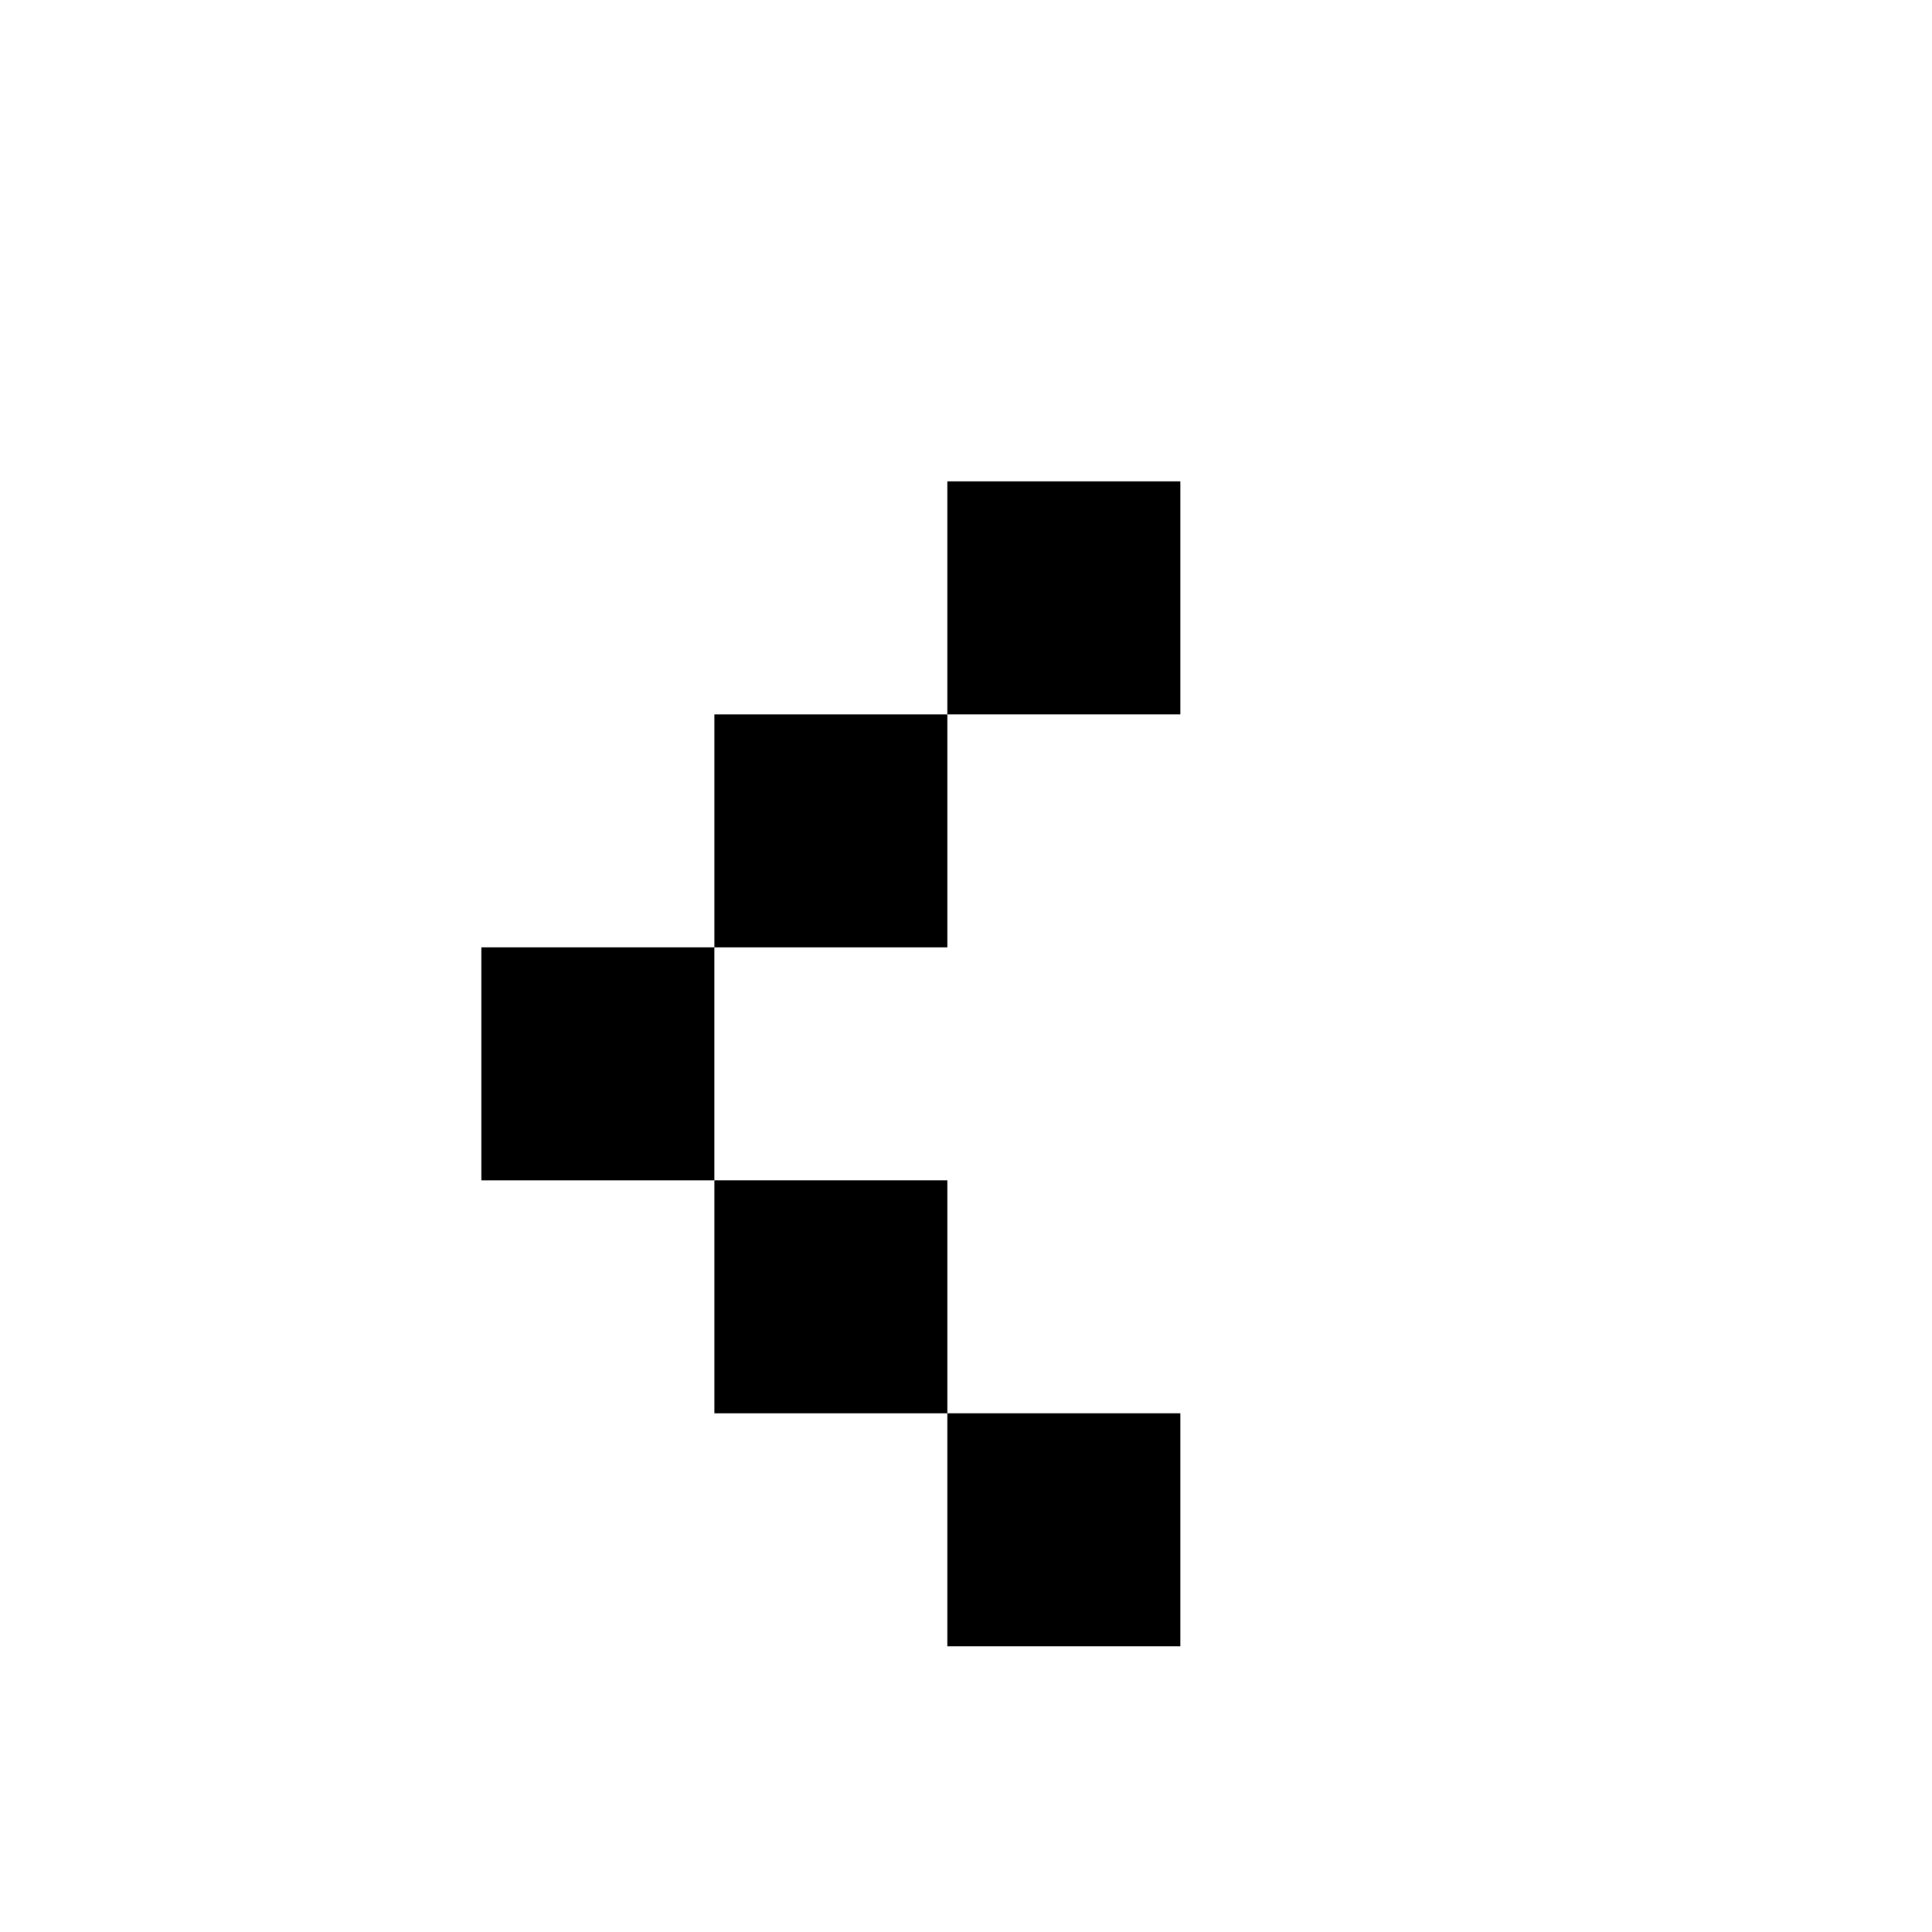
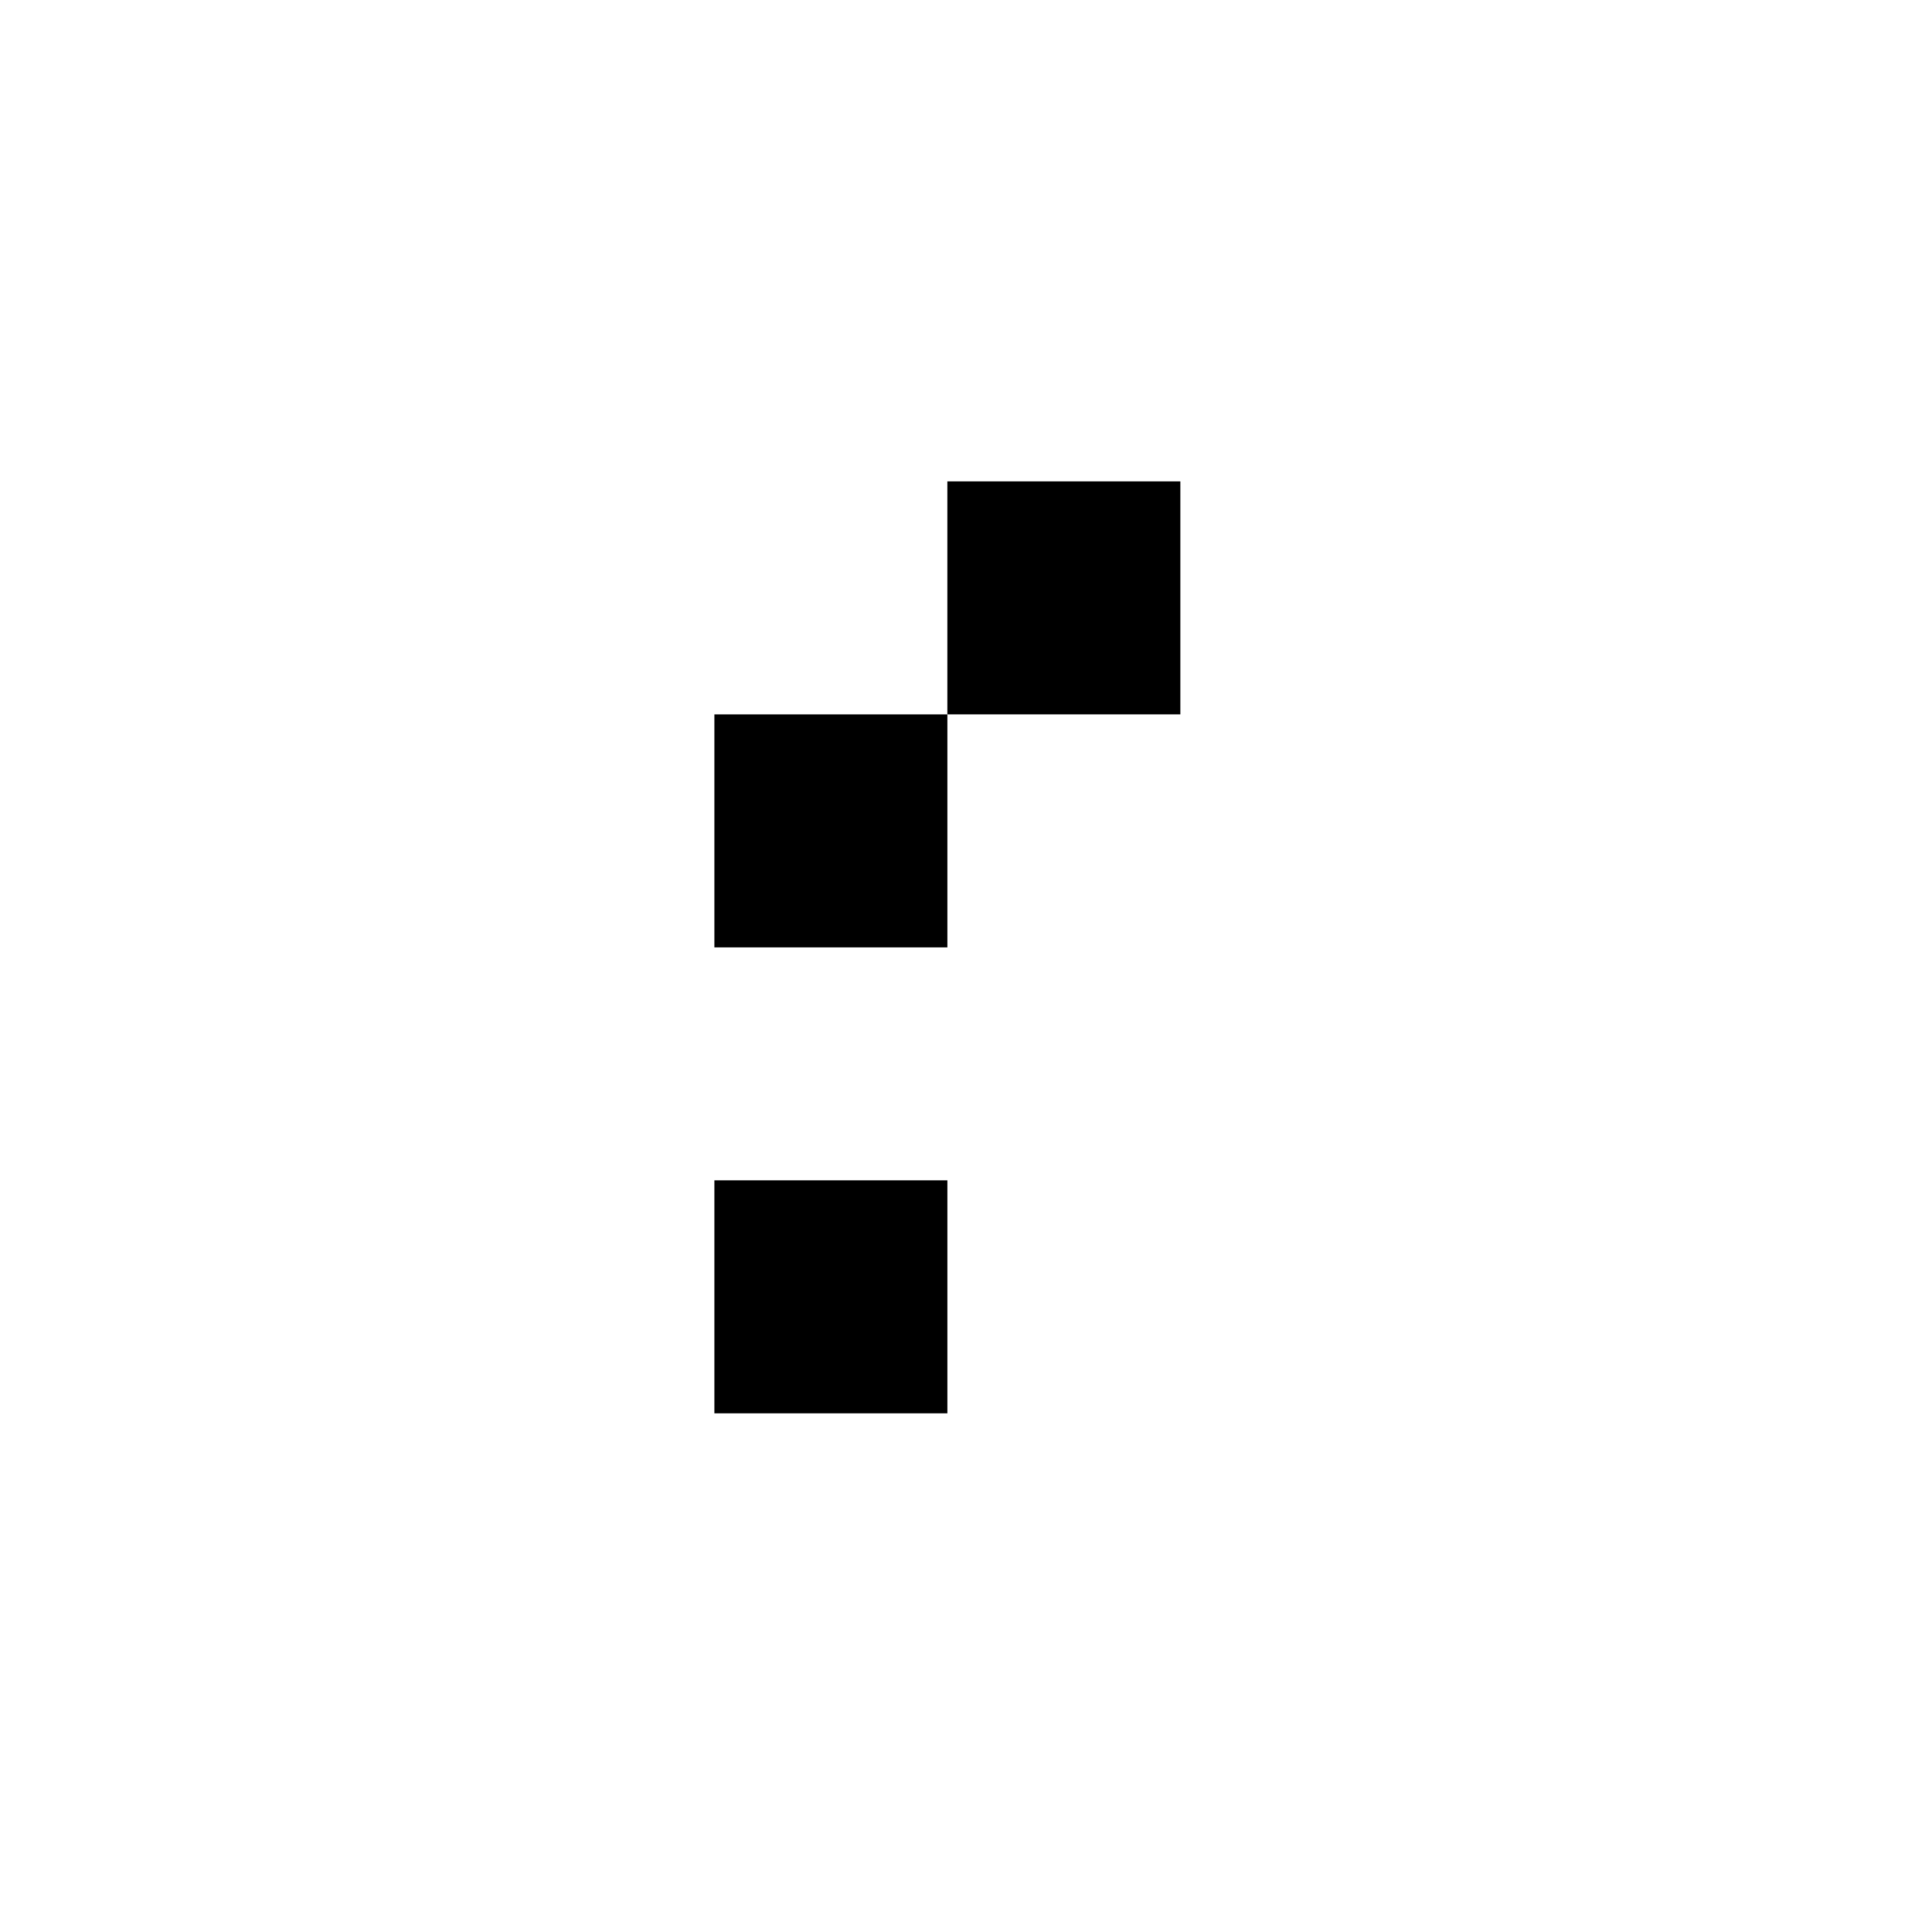
<svg xmlns="http://www.w3.org/2000/svg" fill="#000000" width="800px" height="800px" version="1.1" viewBox="144 144 512 512">
  <g fill-rule="evenodd">
-     <path d="m271.57 395.06h61.746v61.746h-61.746z" />
    <path d="m395.06 271.57h61.746v61.746h-61.746z" />
    <path d="m333.32 333.32h61.746v61.746h-61.746z" />
-     <path d="m333.32 456.8h61.746v61.746h-61.746z" />
-     <path d="m395.06 518.54h61.746v61.746h-61.746z" />
+     <path d="m333.32 456.8h61.746v61.746h-61.746" />
  </g>
</svg>